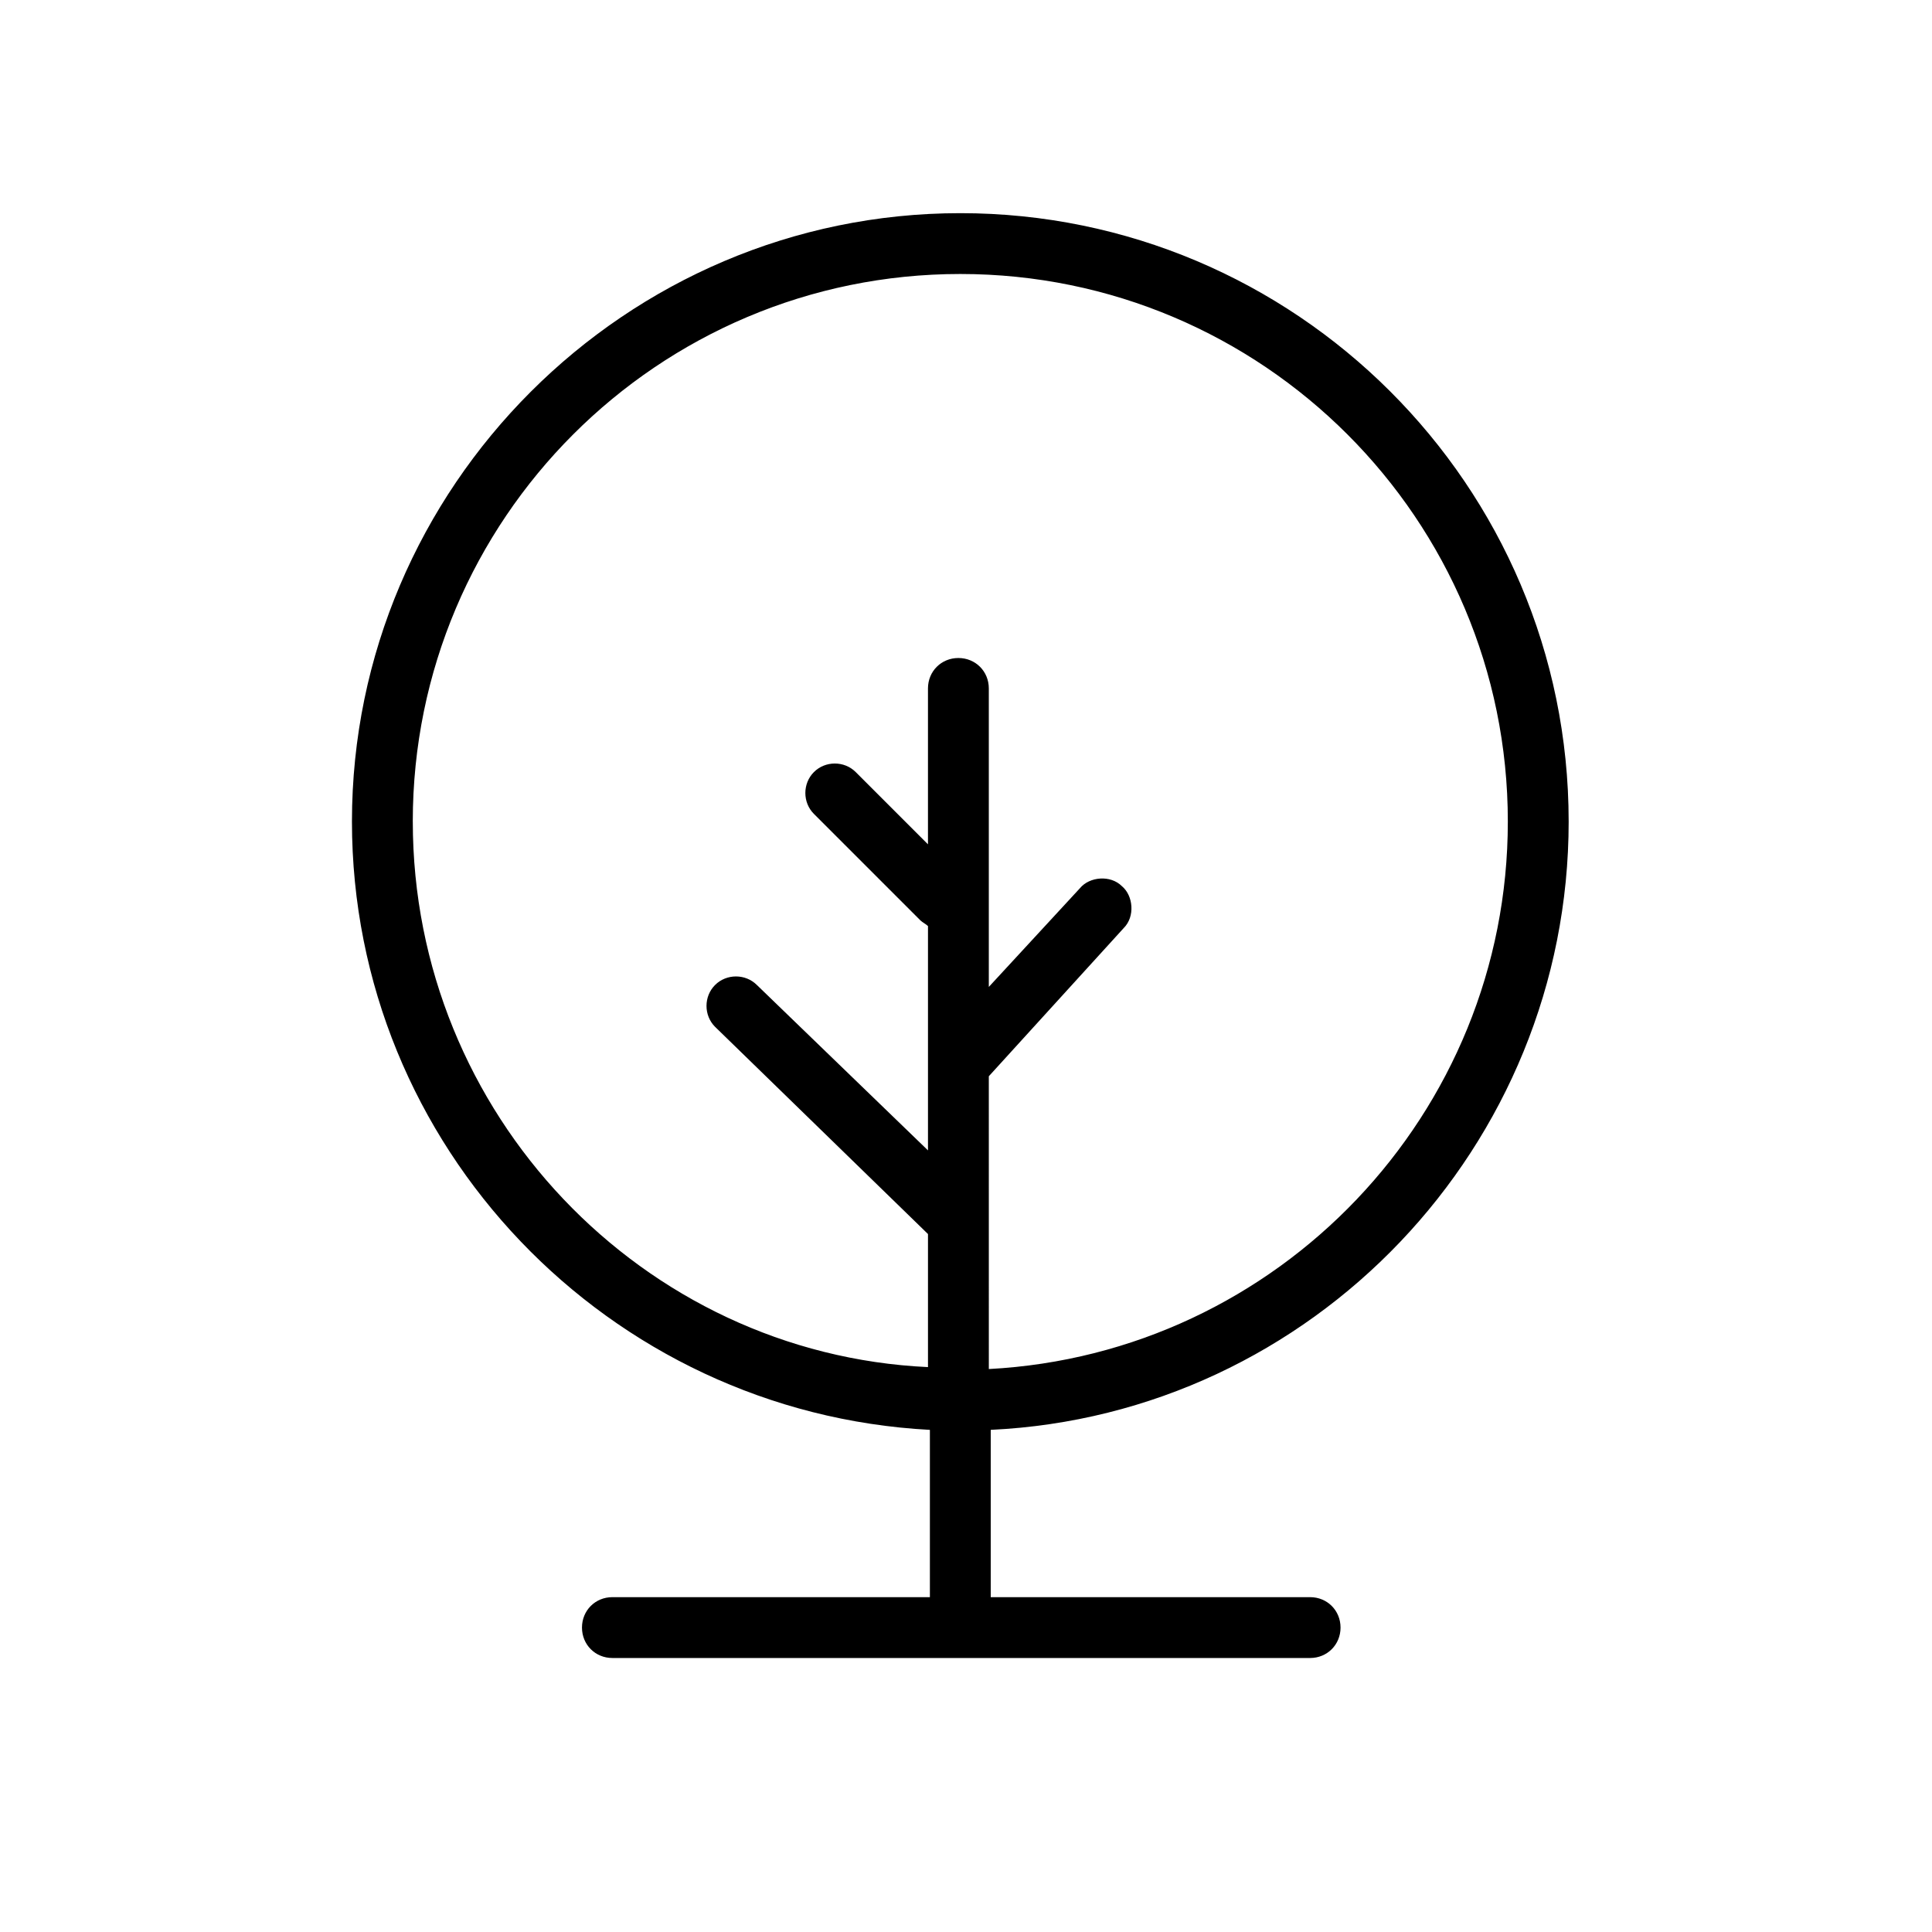
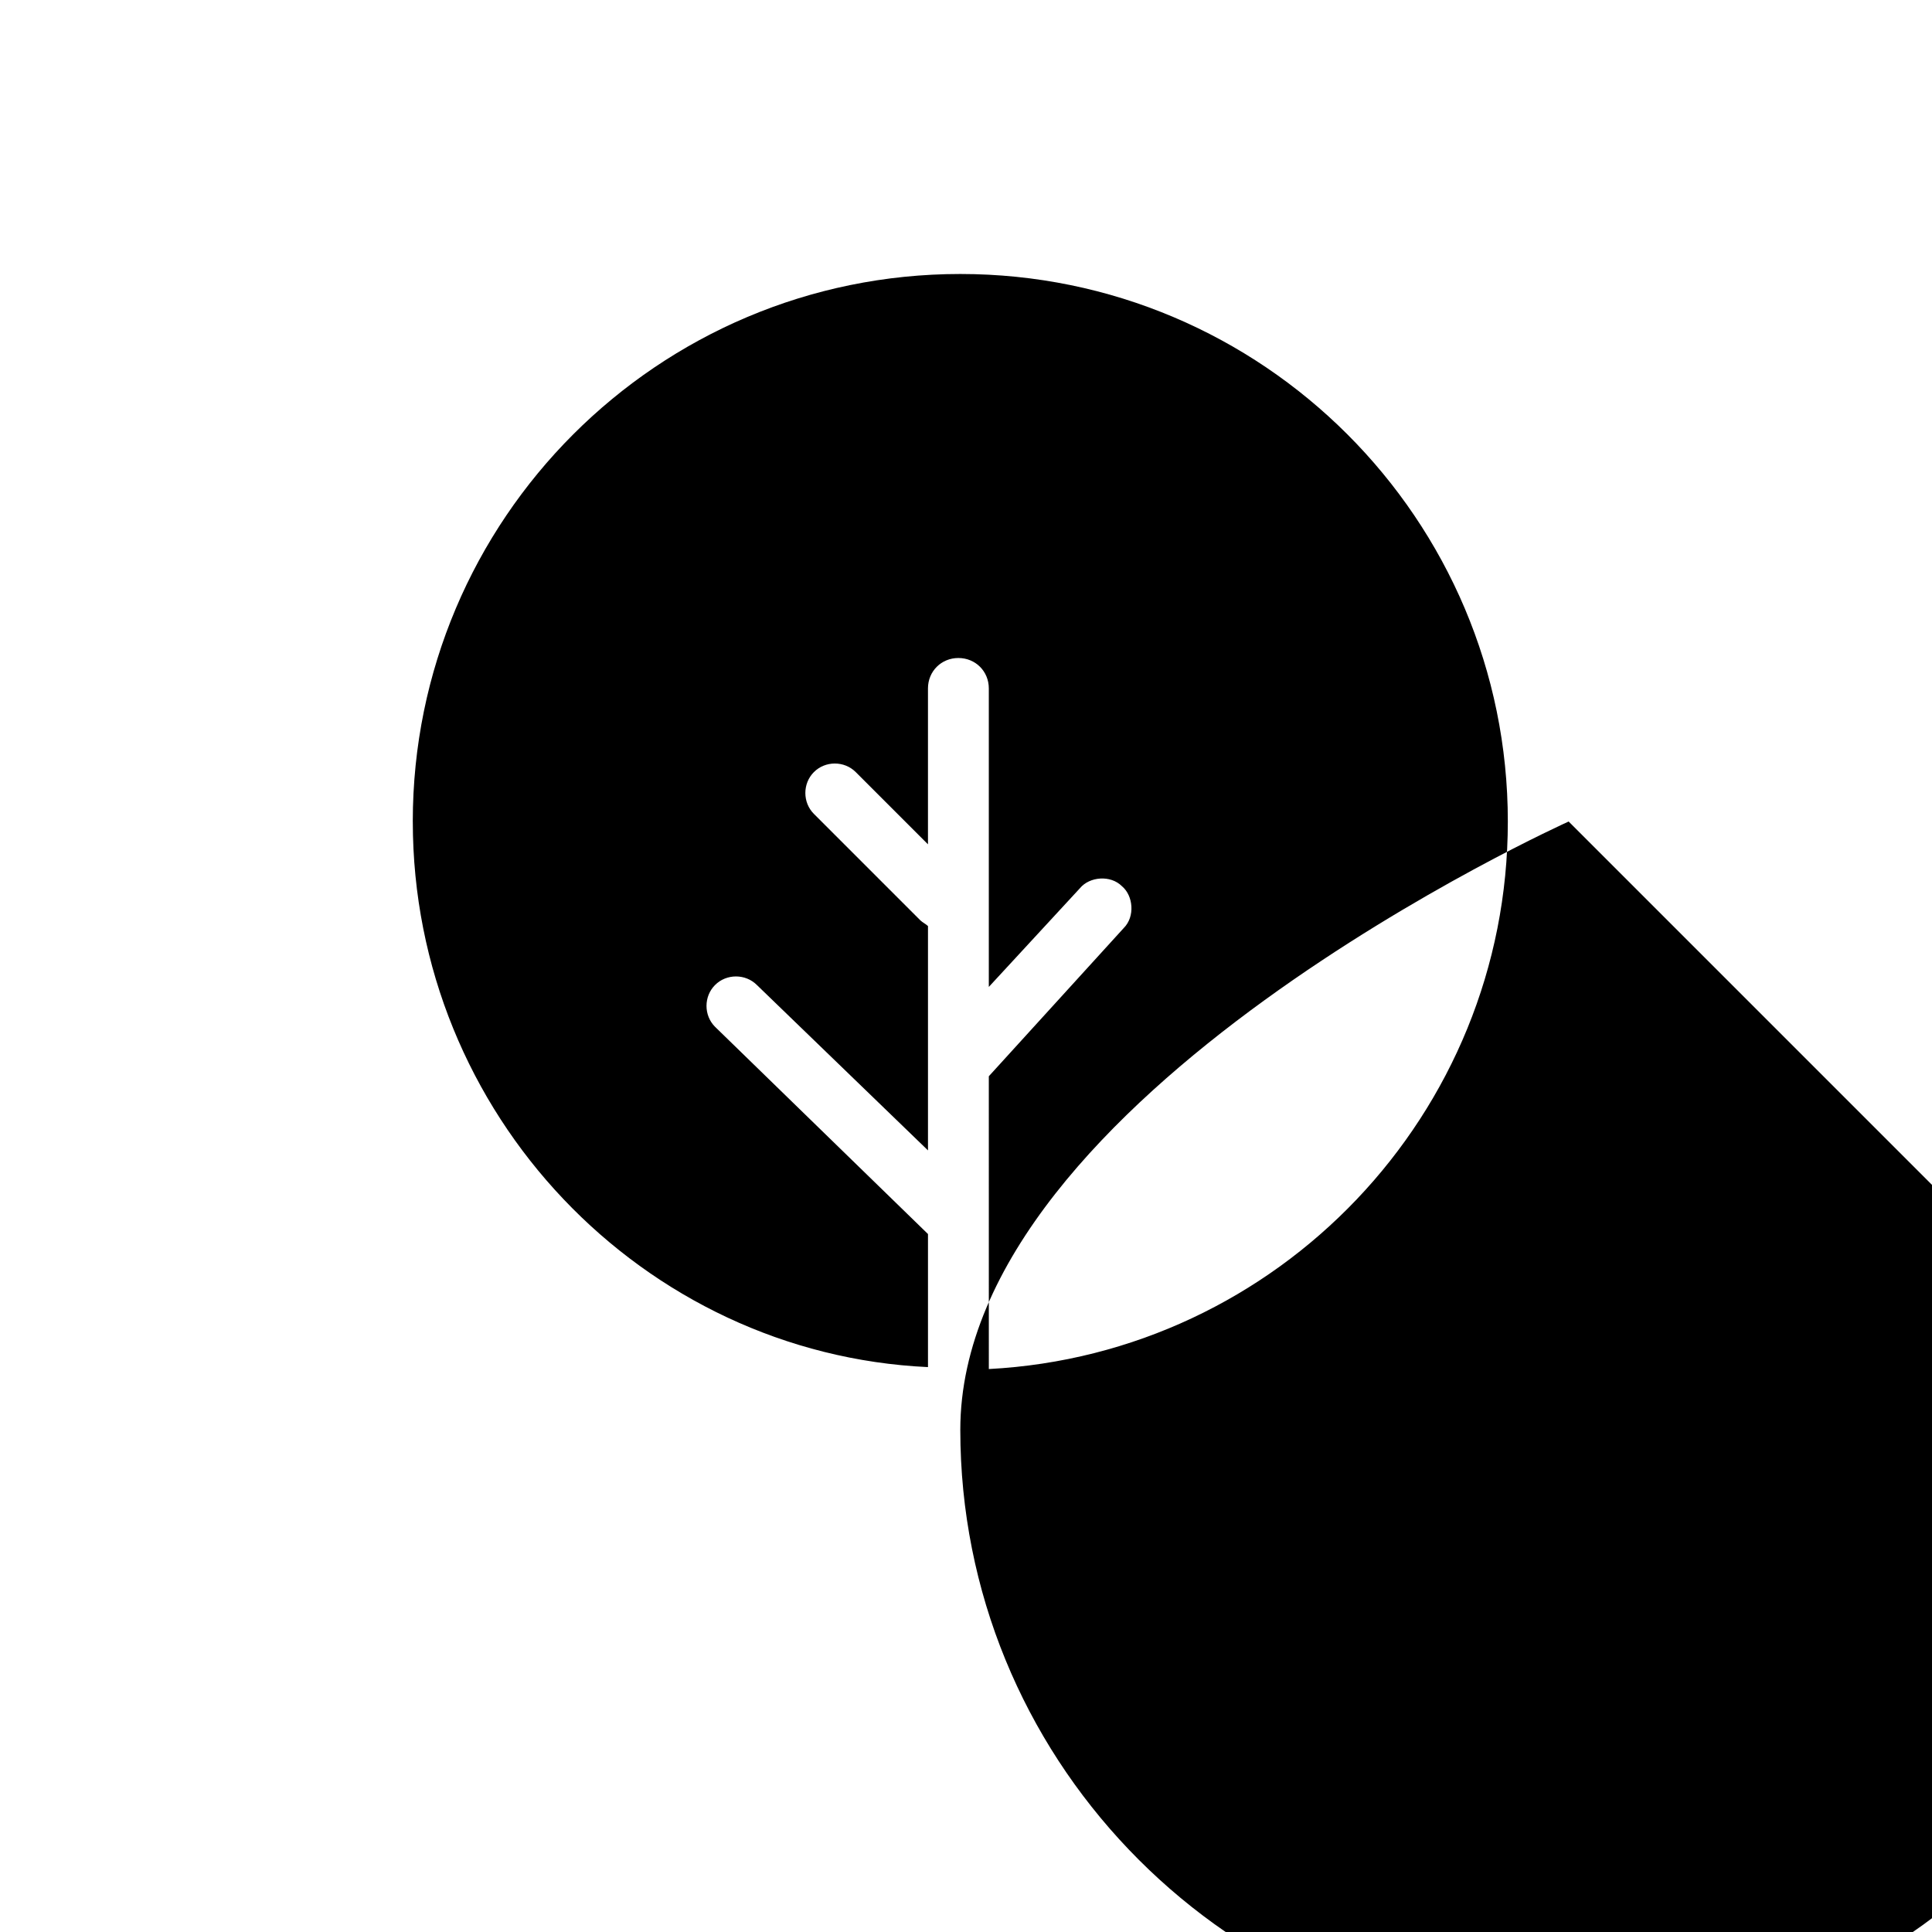
<svg xmlns="http://www.w3.org/2000/svg" fill="#000000" width="800px" height="800px" version="1.1" viewBox="144 144 512 512">
-   <path d="m559.71 361.71c0-89.176-72.547-161.22-161.22-161.22s-161.22 72.547-161.22 161.22c0 86.152 68.016 156.68 153.16 161.22v44.336l-84.137-0.004c-4.535 0-8.062 3.527-8.062 8.062 0 4.535 3.527 8.062 8.062 8.062h184.9c4.535 0 8.062-3.527 8.062-8.062 0-4.535-3.527-8.062-8.062-8.062h-84.641v-44.336c85.145-4.027 153.16-75.066 153.16-161.21zm-306.32 0c0-80.105 64.992-145.1 145.1-145.1s145.1 64.992 145.1 145.1c0 77.586-60.961 141.07-137.54 145.1l-0.004-77.59 35.77-39.297c3.023-3.023 2.519-8.566-0.504-11.082-3.023-3.023-8.566-2.519-11.082 0.504l-24.184 26.199v-79.102c0-4.535-3.527-8.062-8.062-8.062-4.535 0-8.062 3.527-8.062 8.062v41.312l-19.145-19.145c-3.023-3.023-8.062-3.023-11.082 0-3.023 3.023-3.023 8.062 0 11.082l28.215 28.215c0.504 0.504 1.512 1.008 2.016 1.512v59.449l-45.344-43.832c-3.023-3.023-8.062-3.023-11.082 0-3.023 3.023-3.023 8.062 0 11.082l56.426 54.914v35.266c-75.57-3.519-136.53-67-136.53-144.59z" />
+   <path d="m559.71 361.71s-161.22 72.547-161.22 161.22c0 86.152 68.016 156.68 153.16 161.22v44.336l-84.137-0.004c-4.535 0-8.062 3.527-8.062 8.062 0 4.535 3.527 8.062 8.062 8.062h184.9c4.535 0 8.062-3.527 8.062-8.062 0-4.535-3.527-8.062-8.062-8.062h-84.641v-44.336c85.145-4.027 153.16-75.066 153.16-161.21zm-306.32 0c0-80.105 64.992-145.1 145.1-145.1s145.1 64.992 145.1 145.1c0 77.586-60.961 141.07-137.54 145.1l-0.004-77.59 35.77-39.297c3.023-3.023 2.519-8.566-0.504-11.082-3.023-3.023-8.566-2.519-11.082 0.504l-24.184 26.199v-79.102c0-4.535-3.527-8.062-8.062-8.062-4.535 0-8.062 3.527-8.062 8.062v41.312l-19.145-19.145c-3.023-3.023-8.062-3.023-11.082 0-3.023 3.023-3.023 8.062 0 11.082l28.215 28.215c0.504 0.504 1.512 1.008 2.016 1.512v59.449l-45.344-43.832c-3.023-3.023-8.062-3.023-11.082 0-3.023 3.023-3.023 8.062 0 11.082l56.426 54.914v35.266c-75.57-3.519-136.53-67-136.53-144.59z" />
</svg>